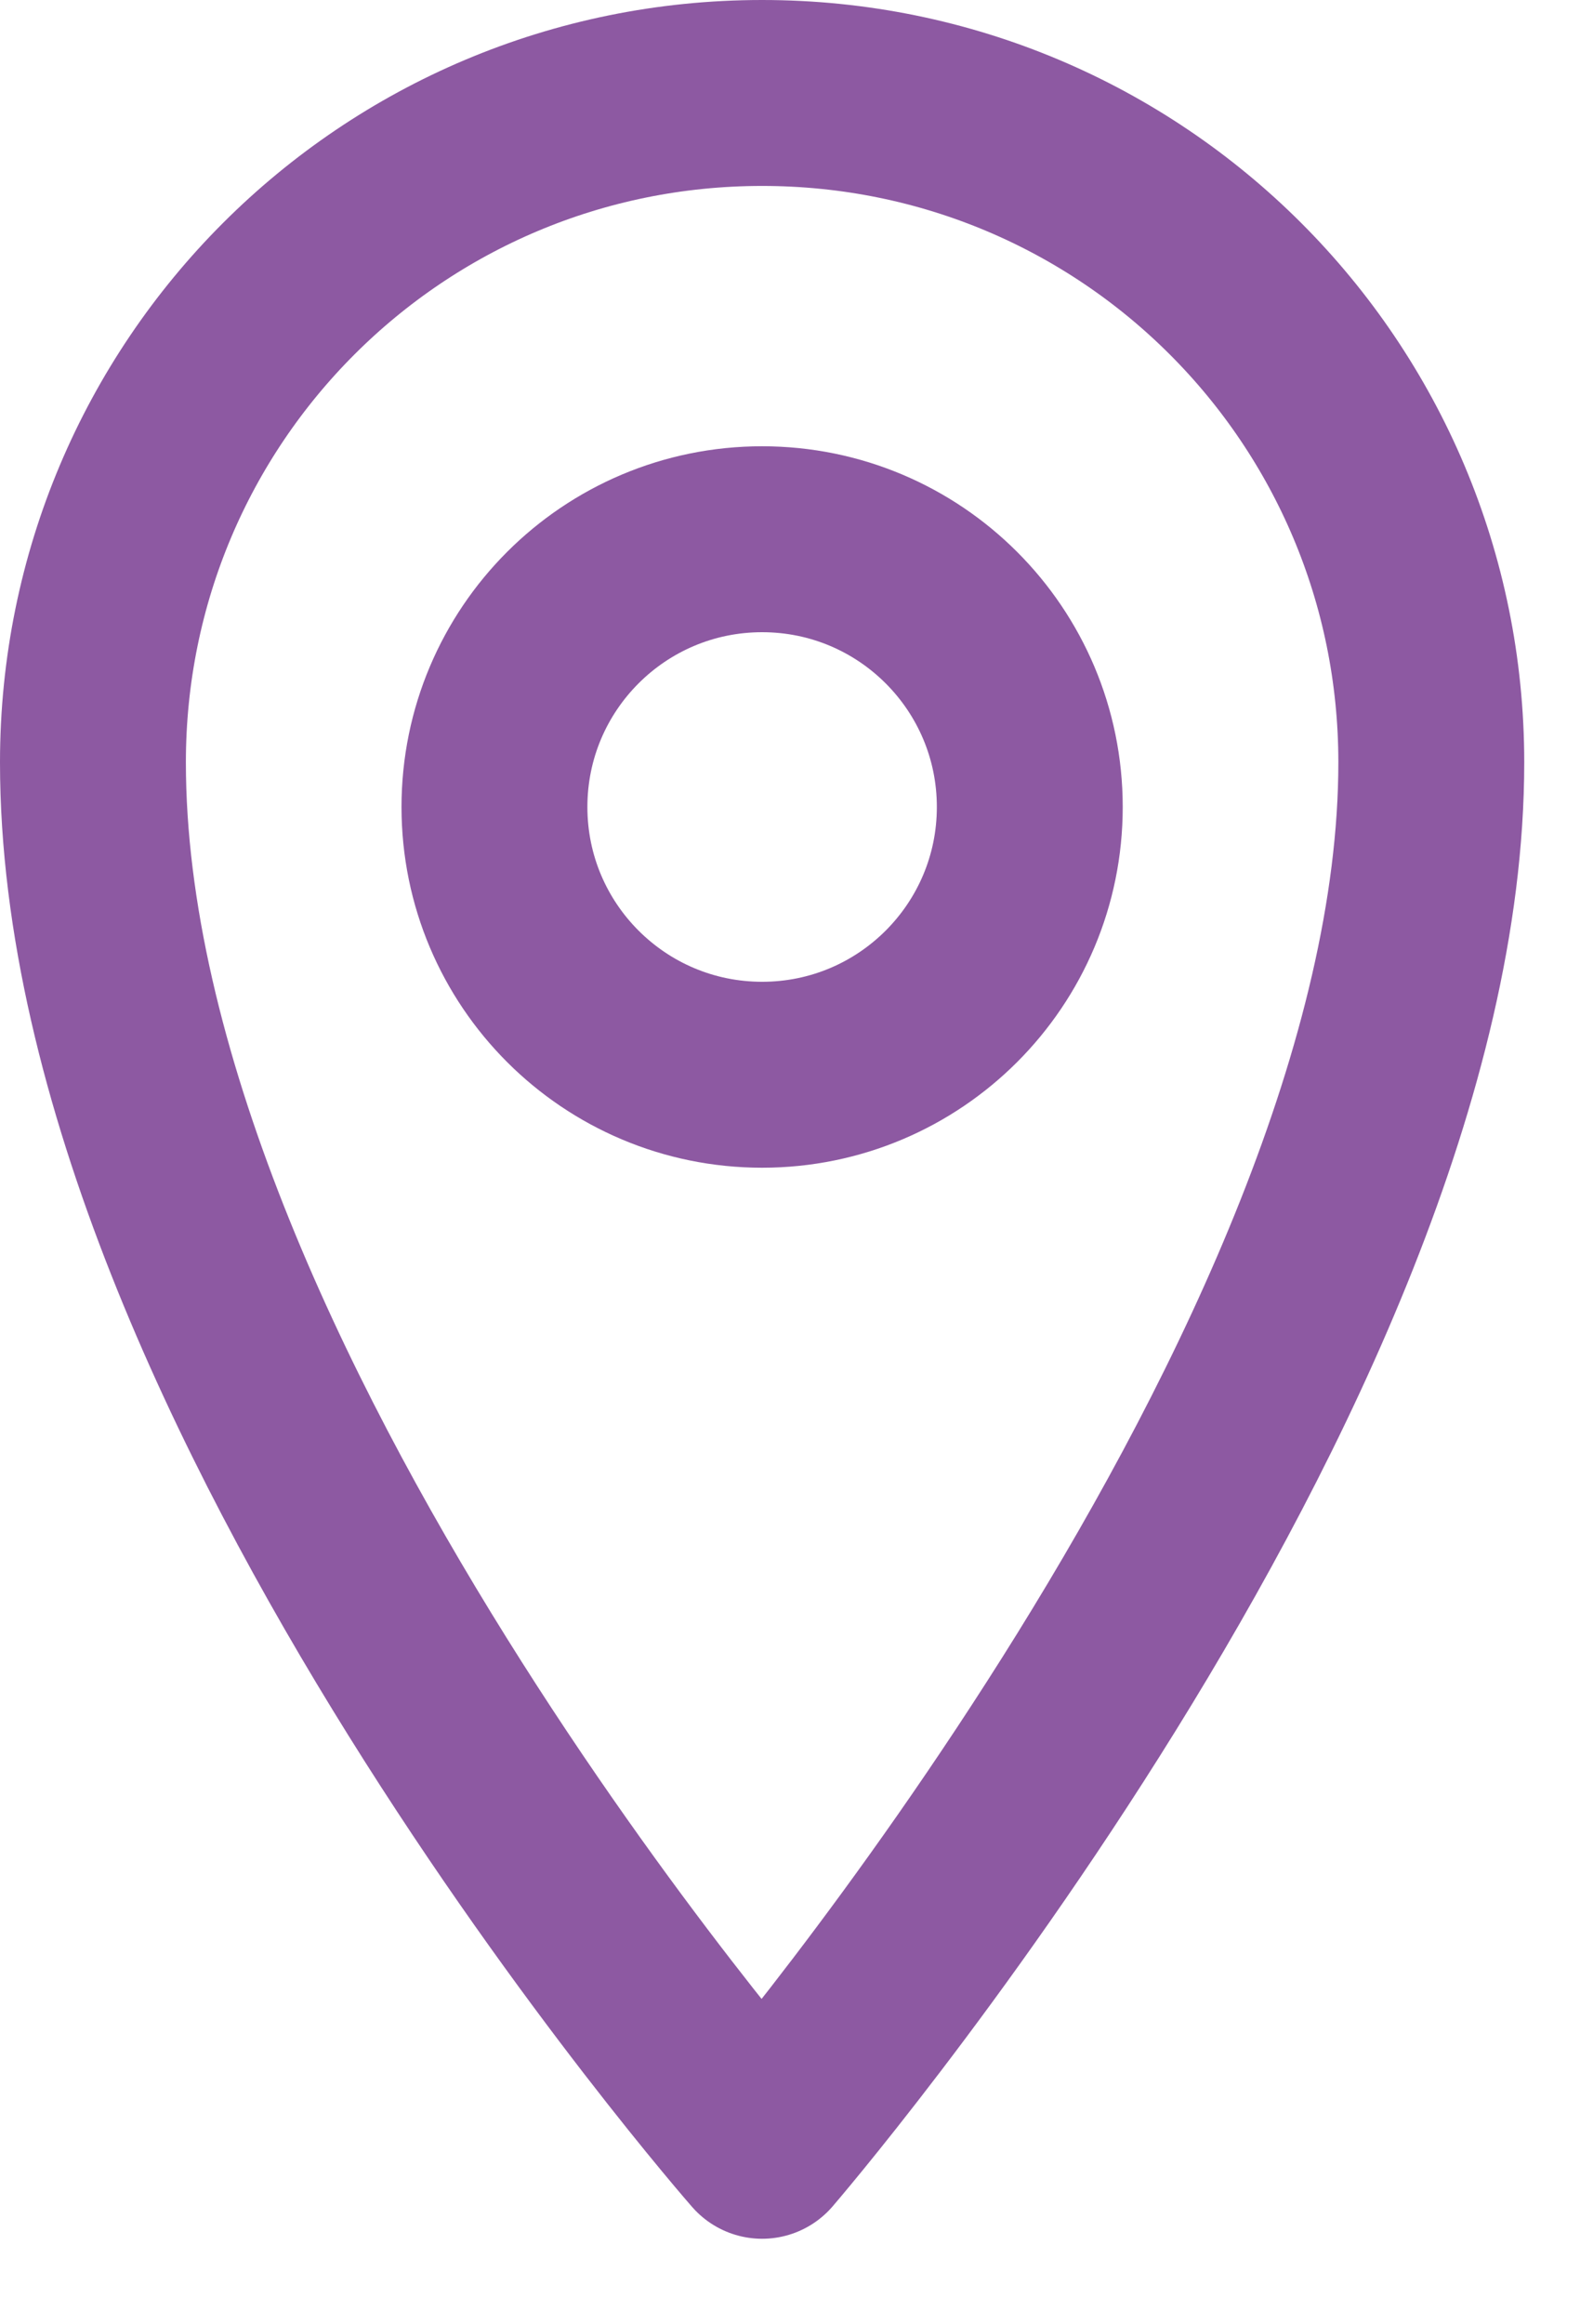
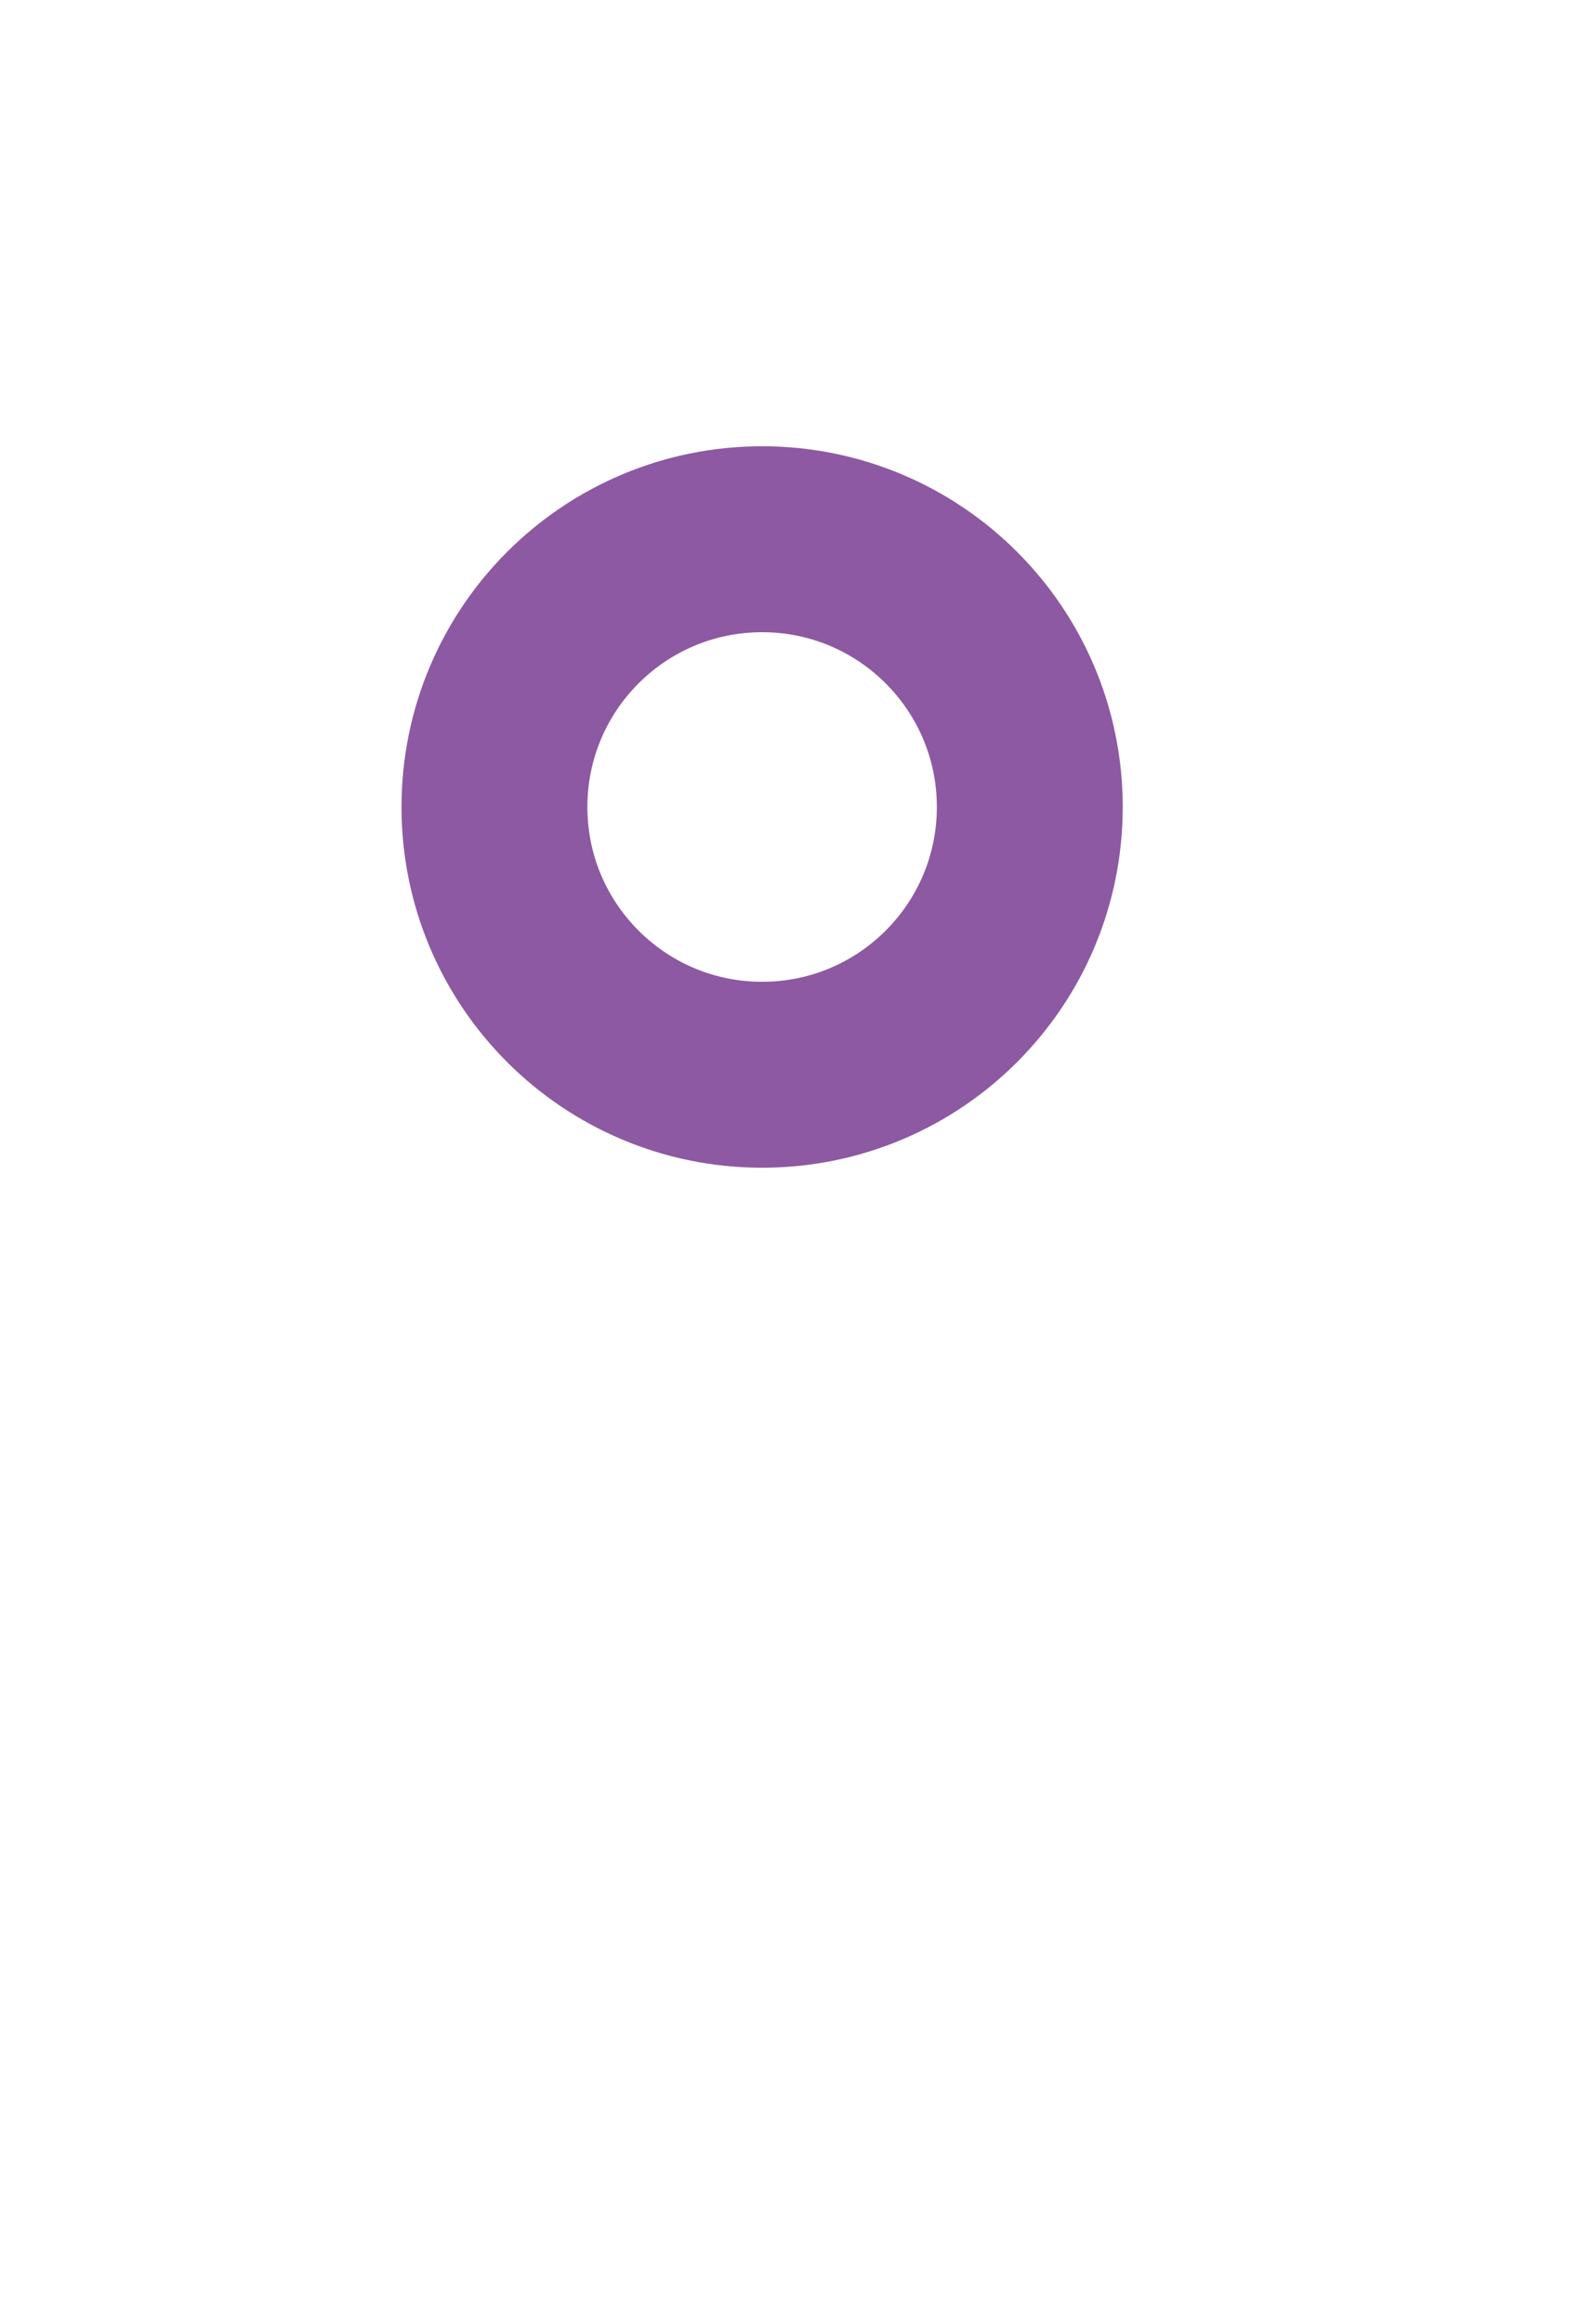
<svg xmlns="http://www.w3.org/2000/svg" width="17px" height="25px" viewBox="0 0 17 25" version="1.1">
  <g id="icons8-marker" transform="translate(1 1)">
-     <path d="M14.4 7.2C14.4 13.728 7.2 22.08 7.2 22.08C7.2 22.08 0 13.872 0 7.2C0 3.216 3.216 0 7.2 0C11.184 0 14.4 3.216 14.4 7.2Z" id="Path" fill="none" fill-rule="evenodd" stroke="#8D59A2" stroke-width="2" stroke-linejoin="round" />
    <path d="M2.88 0C1.289 0 0 1.289 0 2.88C0 4.471 1.289 5.76 2.88 5.76C4.471 5.76 5.76 4.471 5.76 2.88C5.76 1.289 4.471 0 2.88 0L2.88 0Z" transform="translate(4.32 4.8)" id="Path" fill="none" fill-rule="evenodd" stroke="#8D59A2" stroke-width="2" stroke-linejoin="round" />
  </g>
</svg>